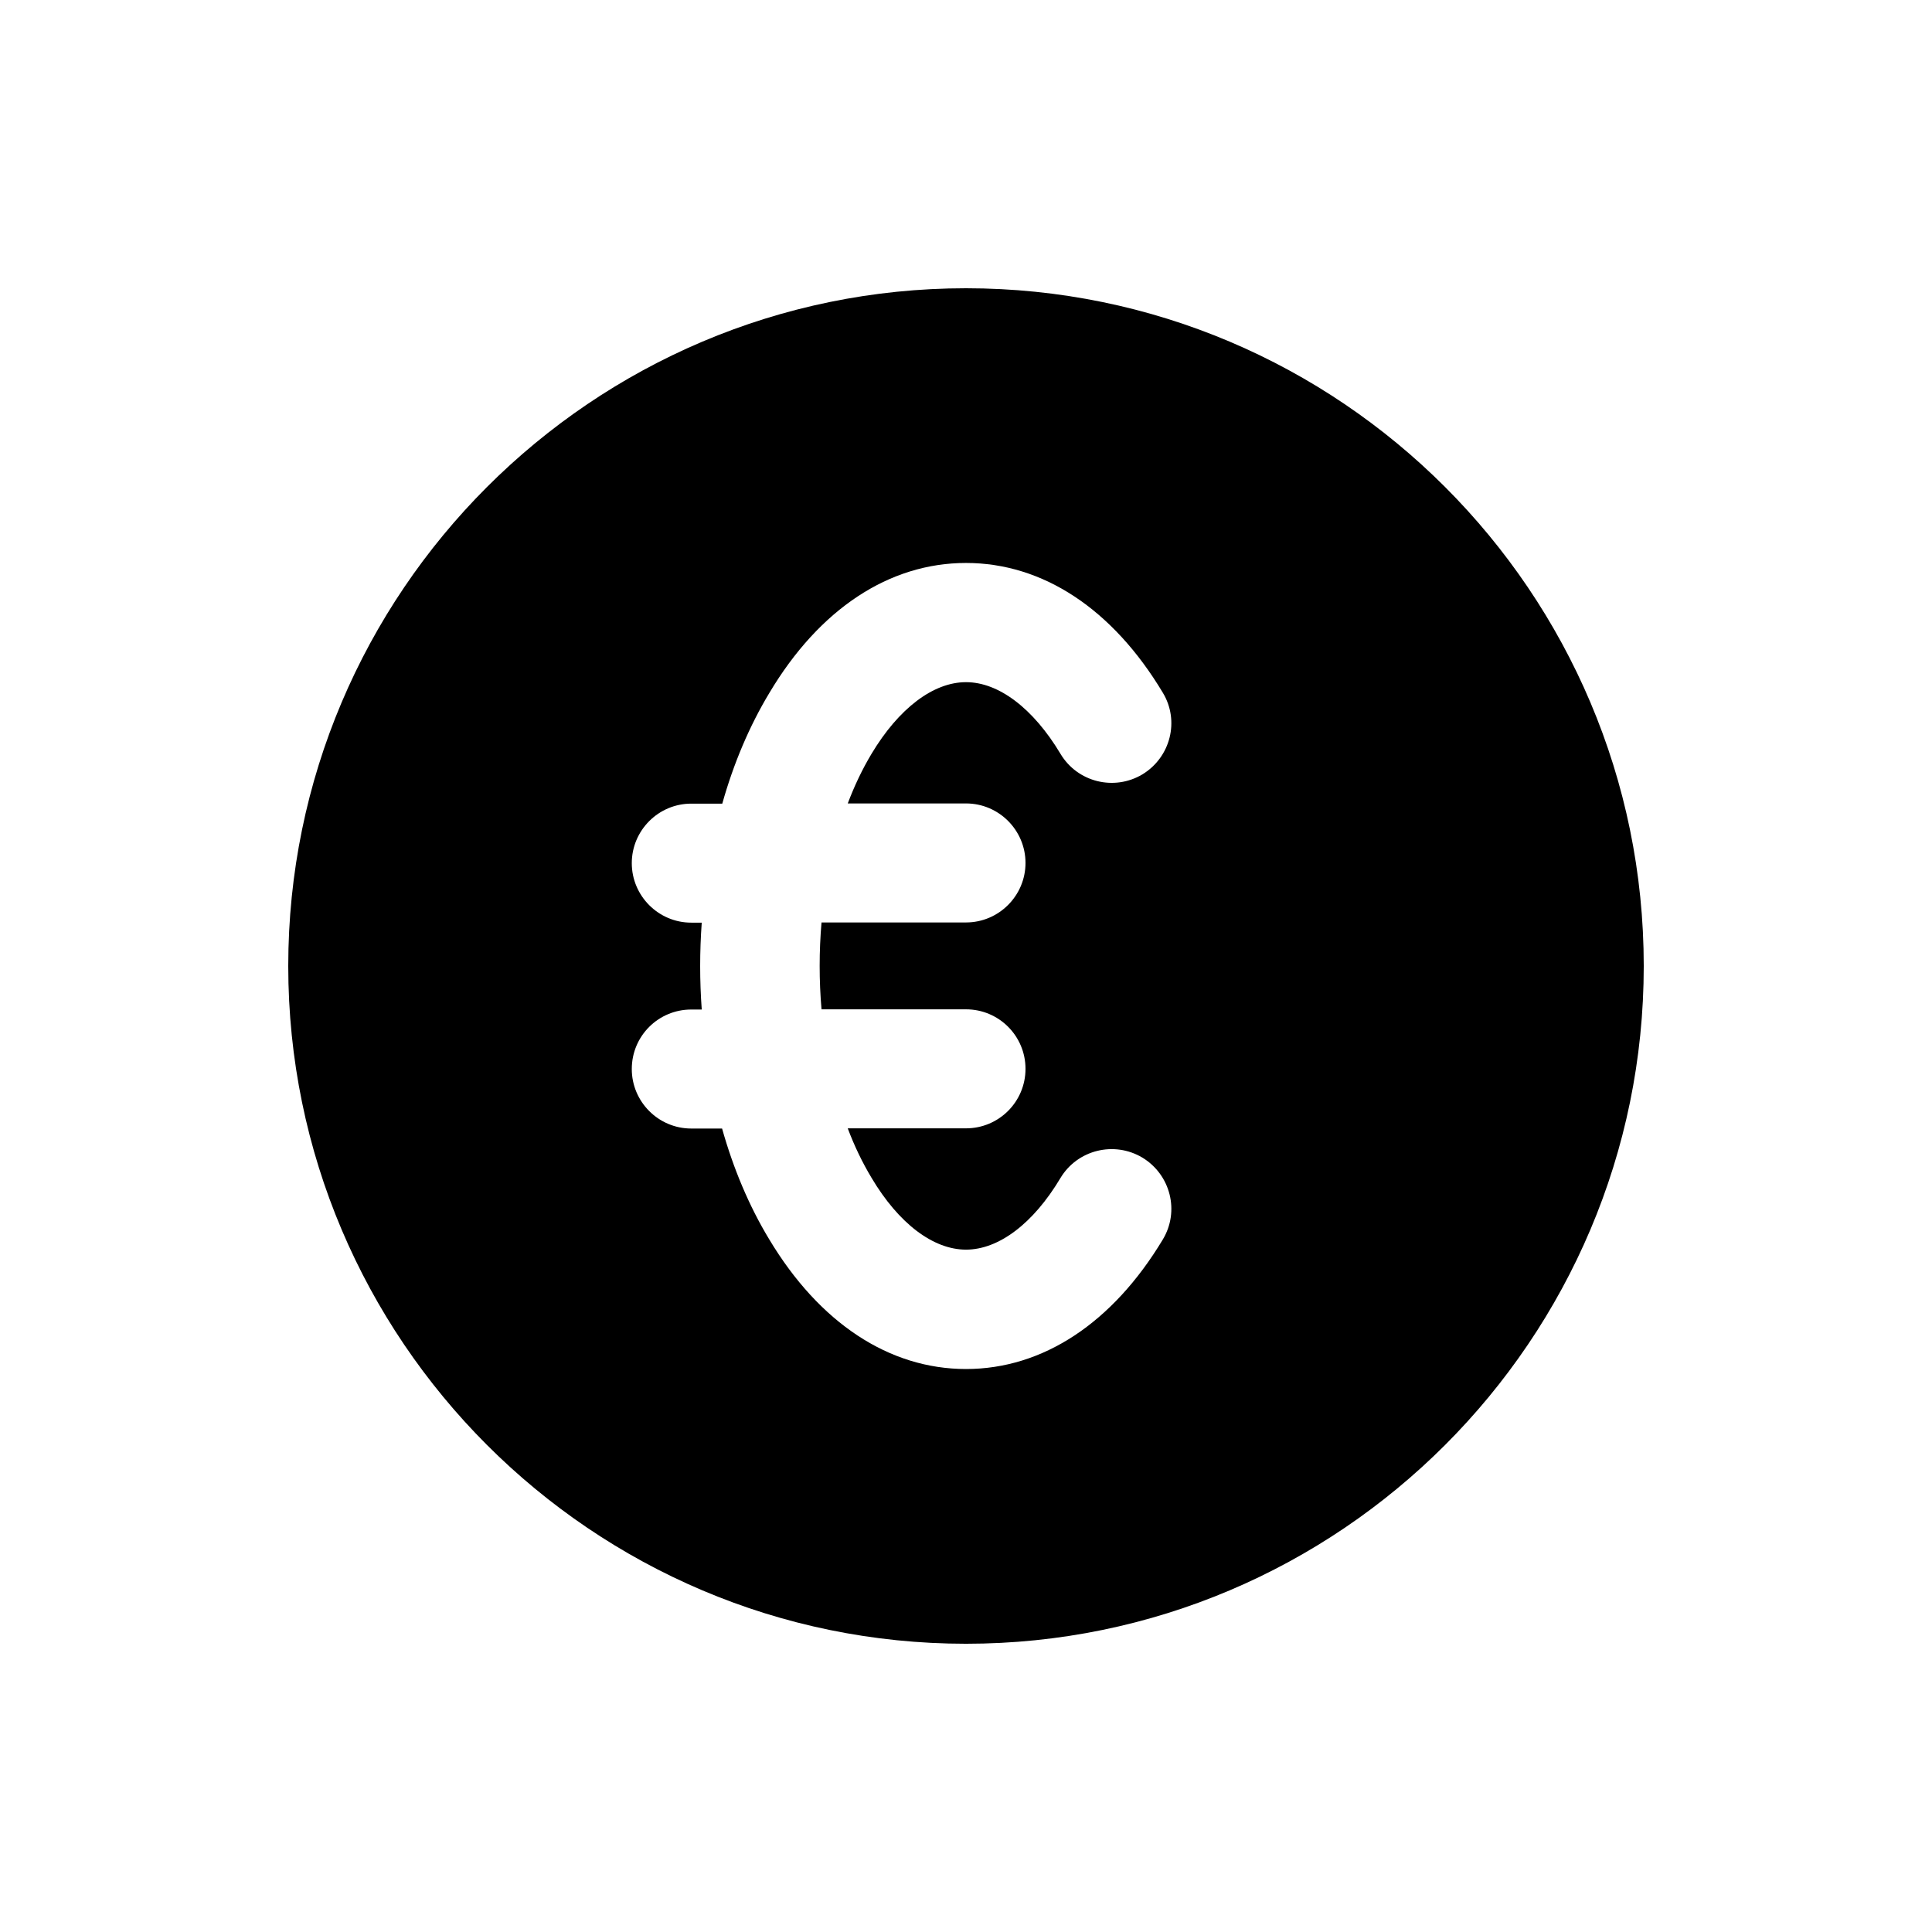
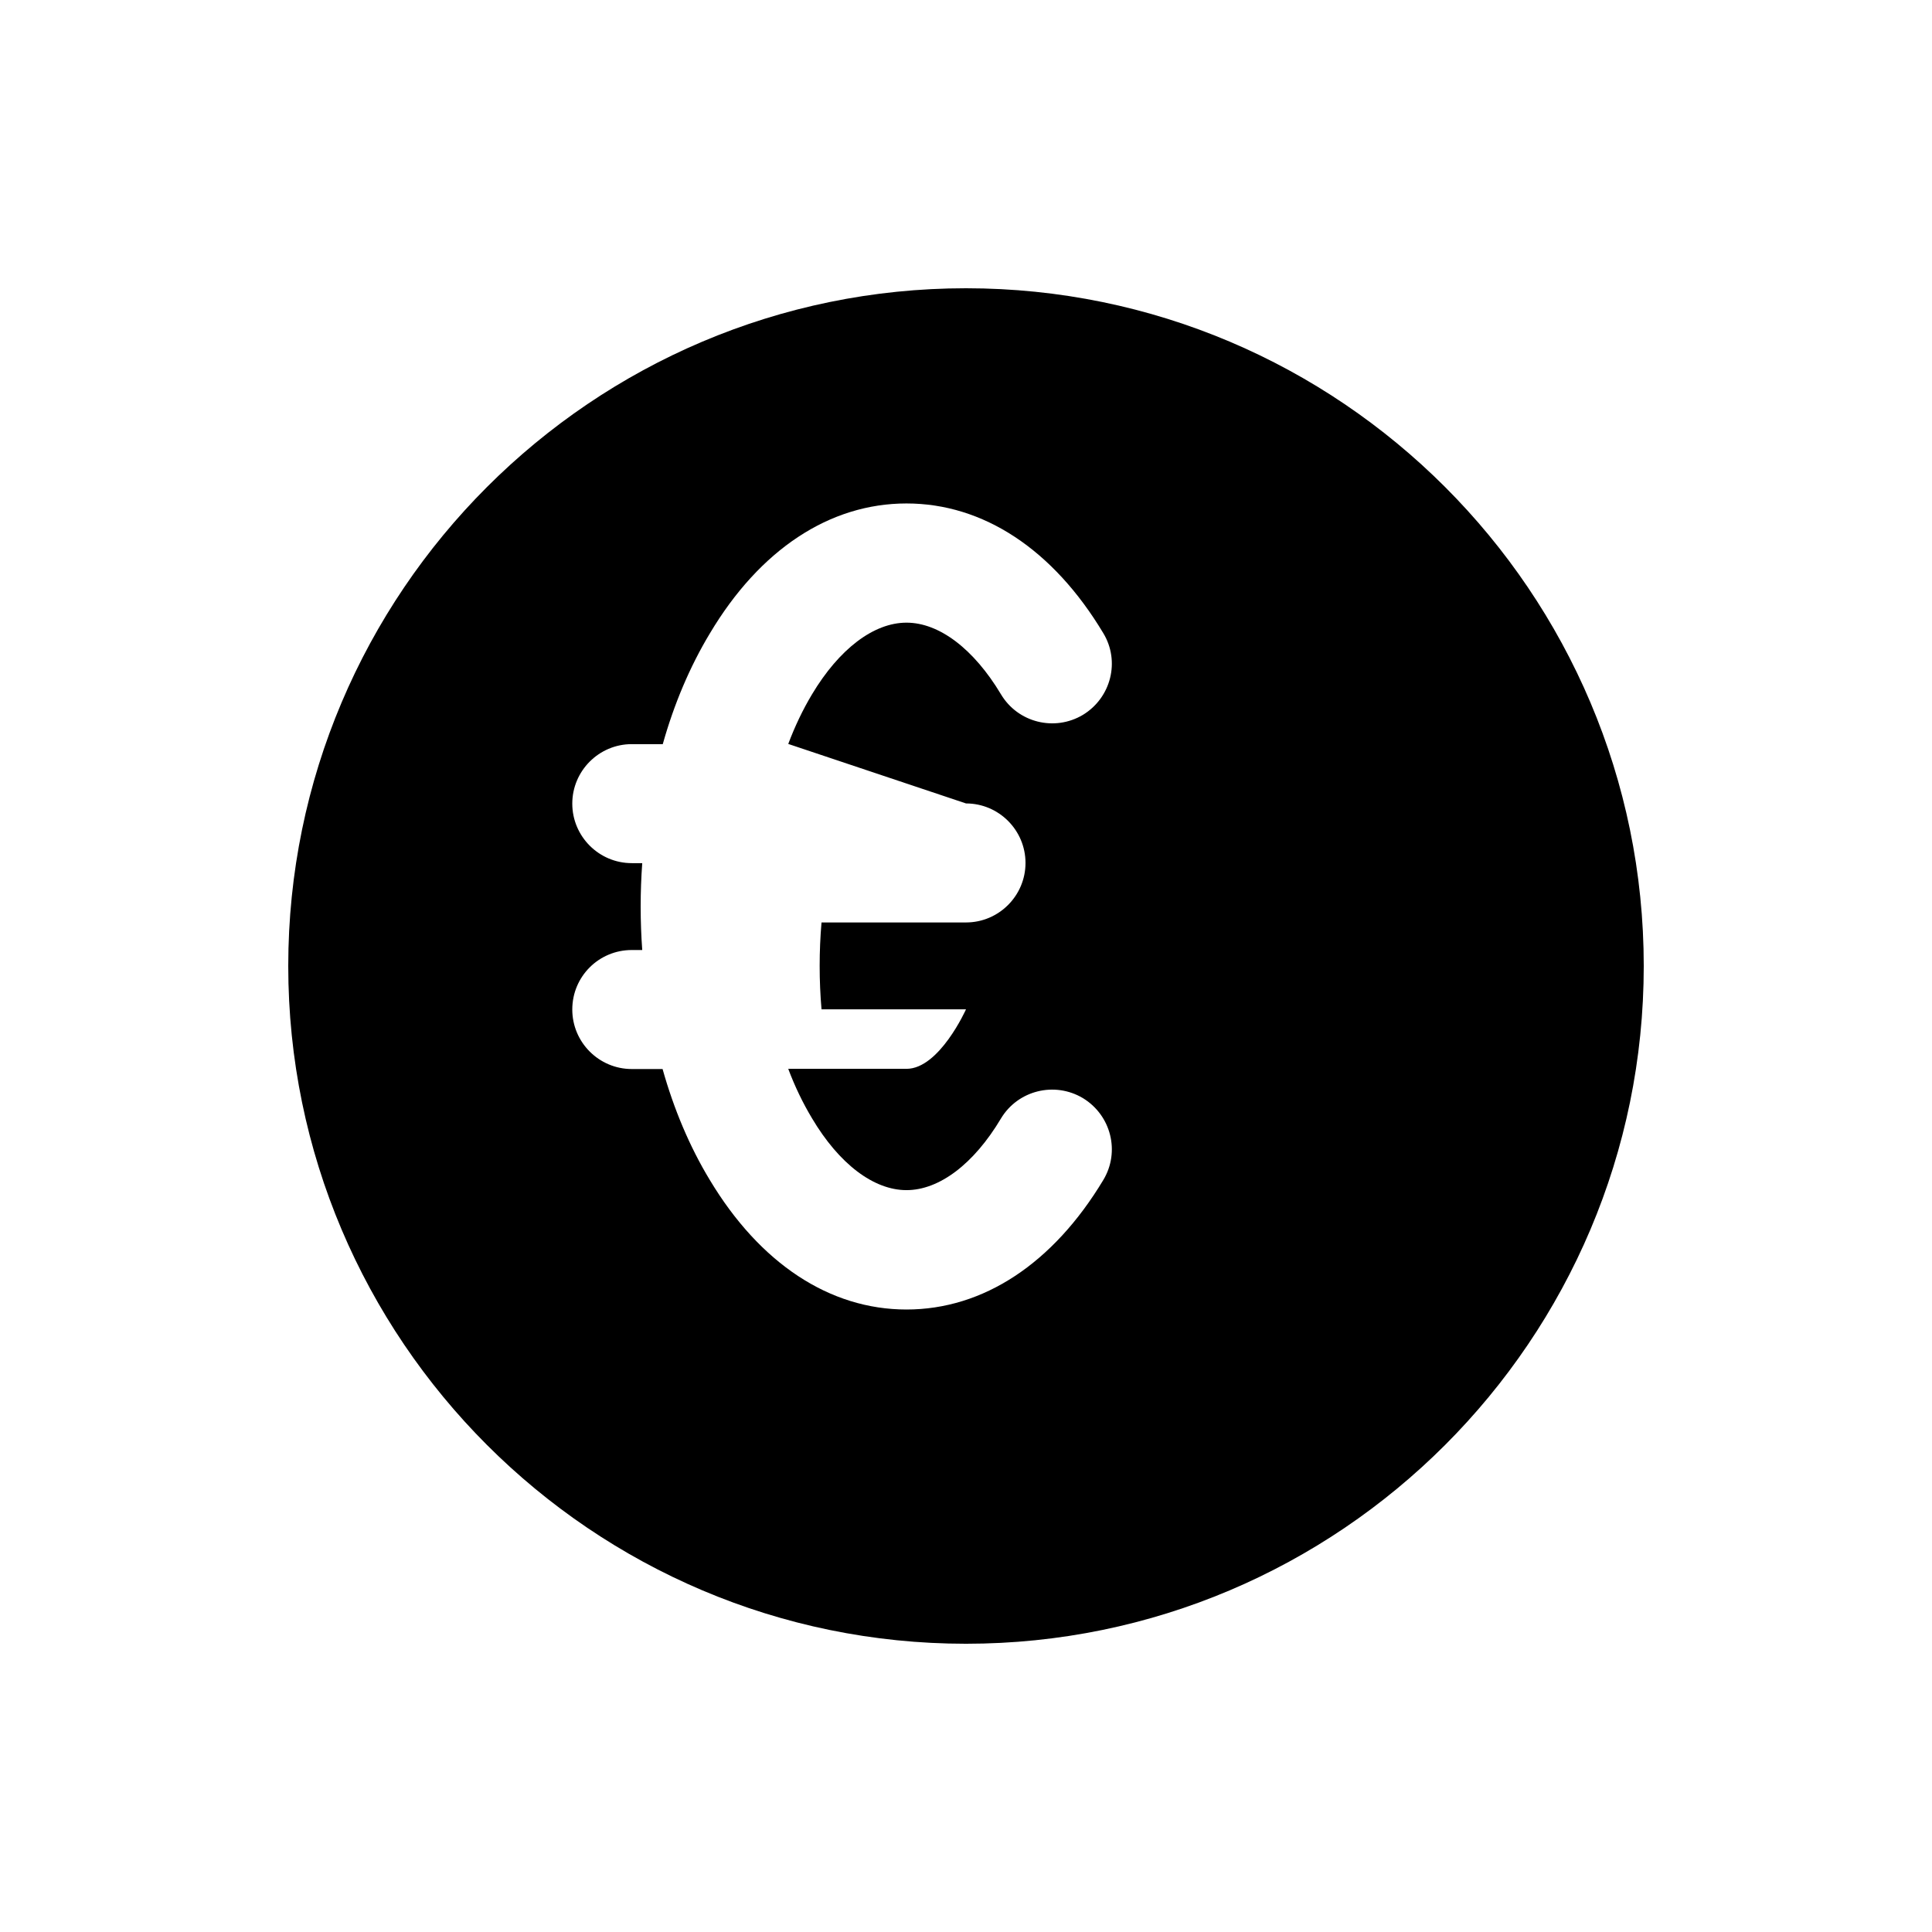
<svg xmlns="http://www.w3.org/2000/svg" fill="#000000" width="800px" height="800px" version="1.1" viewBox="144 144 512 512">
-   <path d="m400 220.39c-99.051 0-179.61 80.609-179.61 179.61 0 98.996 80.559 179.61 179.61 179.61 99.047 0 179.61-80.559 179.61-179.61 0-99.051-80.559-179.61-179.61-179.61zm0 136.53c8.715 0 15.77 7.106 15.77 15.77 0 8.668-7.055 15.77-15.77 15.77h-38.289c-0.656 7.609-0.656 15.418 0 23.023h38.289c8.715 0 15.77 7.055 15.77 15.77s-7.055 15.77-15.77 15.77h-31.34c1.762 4.684 3.879 9.07 6.297 13.098 7.207 12.145 16.375 19.047 25.043 19.047 8.664 0 17.836-6.902 25.039-18.992 4.484-7.457 14.207-9.875 21.715-5.391 7.457 4.535 9.926 14.207 5.391 21.715-13.301 22.113-31.793 34.305-52.145 34.305-20.355 0-38.844-12.191-52.145-34.359-5.34-8.816-9.523-18.793-12.496-29.371h-8.16c-8.715 0-15.77-7.106-15.77-15.77 0-8.766 7.055-15.77 15.77-15.77h2.769c-0.555-7.656-0.555-15.367 0-23.023h-2.769c-8.715 0-15.77-7.106-15.77-15.77 0-8.664 7.055-15.77 15.77-15.77h8.211c2.973-10.578 7.152-20.504 12.496-29.371 13.25-22.219 31.738-34.41 52.094-34.41s38.844 12.191 52.145 34.359c4.531 7.457 2.062 17.129-5.391 21.664-7.508 4.484-17.23 2.066-21.715-5.441-7.207-12.043-16.375-18.992-25.039-18.992-8.668 0-17.836 6.949-25.039 18.992-2.418 4.031-4.535 8.465-6.297 13.148z" />
+   <path d="m400 220.39c-99.051 0-179.61 80.609-179.61 179.61 0 98.996 80.559 179.61 179.61 179.61 99.047 0 179.61-80.559 179.61-179.61 0-99.051-80.559-179.61-179.61-179.61zm0 136.53c8.715 0 15.77 7.106 15.77 15.77 0 8.668-7.055 15.77-15.77 15.77h-38.289c-0.656 7.609-0.656 15.418 0 23.023h38.289s-7.055 15.77-15.77 15.77h-31.34c1.762 4.684 3.879 9.07 6.297 13.098 7.207 12.145 16.375 19.047 25.043 19.047 8.664 0 17.836-6.902 25.039-18.992 4.484-7.457 14.207-9.875 21.715-5.391 7.457 4.535 9.926 14.207 5.391 21.715-13.301 22.113-31.793 34.305-52.145 34.305-20.355 0-38.844-12.191-52.145-34.359-5.34-8.816-9.523-18.793-12.496-29.371h-8.16c-8.715 0-15.77-7.106-15.77-15.77 0-8.766 7.055-15.77 15.77-15.77h2.769c-0.555-7.656-0.555-15.367 0-23.023h-2.769c-8.715 0-15.77-7.106-15.77-15.77 0-8.664 7.055-15.77 15.77-15.77h8.211c2.973-10.578 7.152-20.504 12.496-29.371 13.25-22.219 31.738-34.41 52.094-34.41s38.844 12.191 52.145 34.359c4.531 7.457 2.062 17.129-5.391 21.664-7.508 4.484-17.23 2.066-21.715-5.441-7.207-12.043-16.375-18.992-25.039-18.992-8.668 0-17.836 6.949-25.039 18.992-2.418 4.031-4.535 8.465-6.297 13.148z" />
</svg>